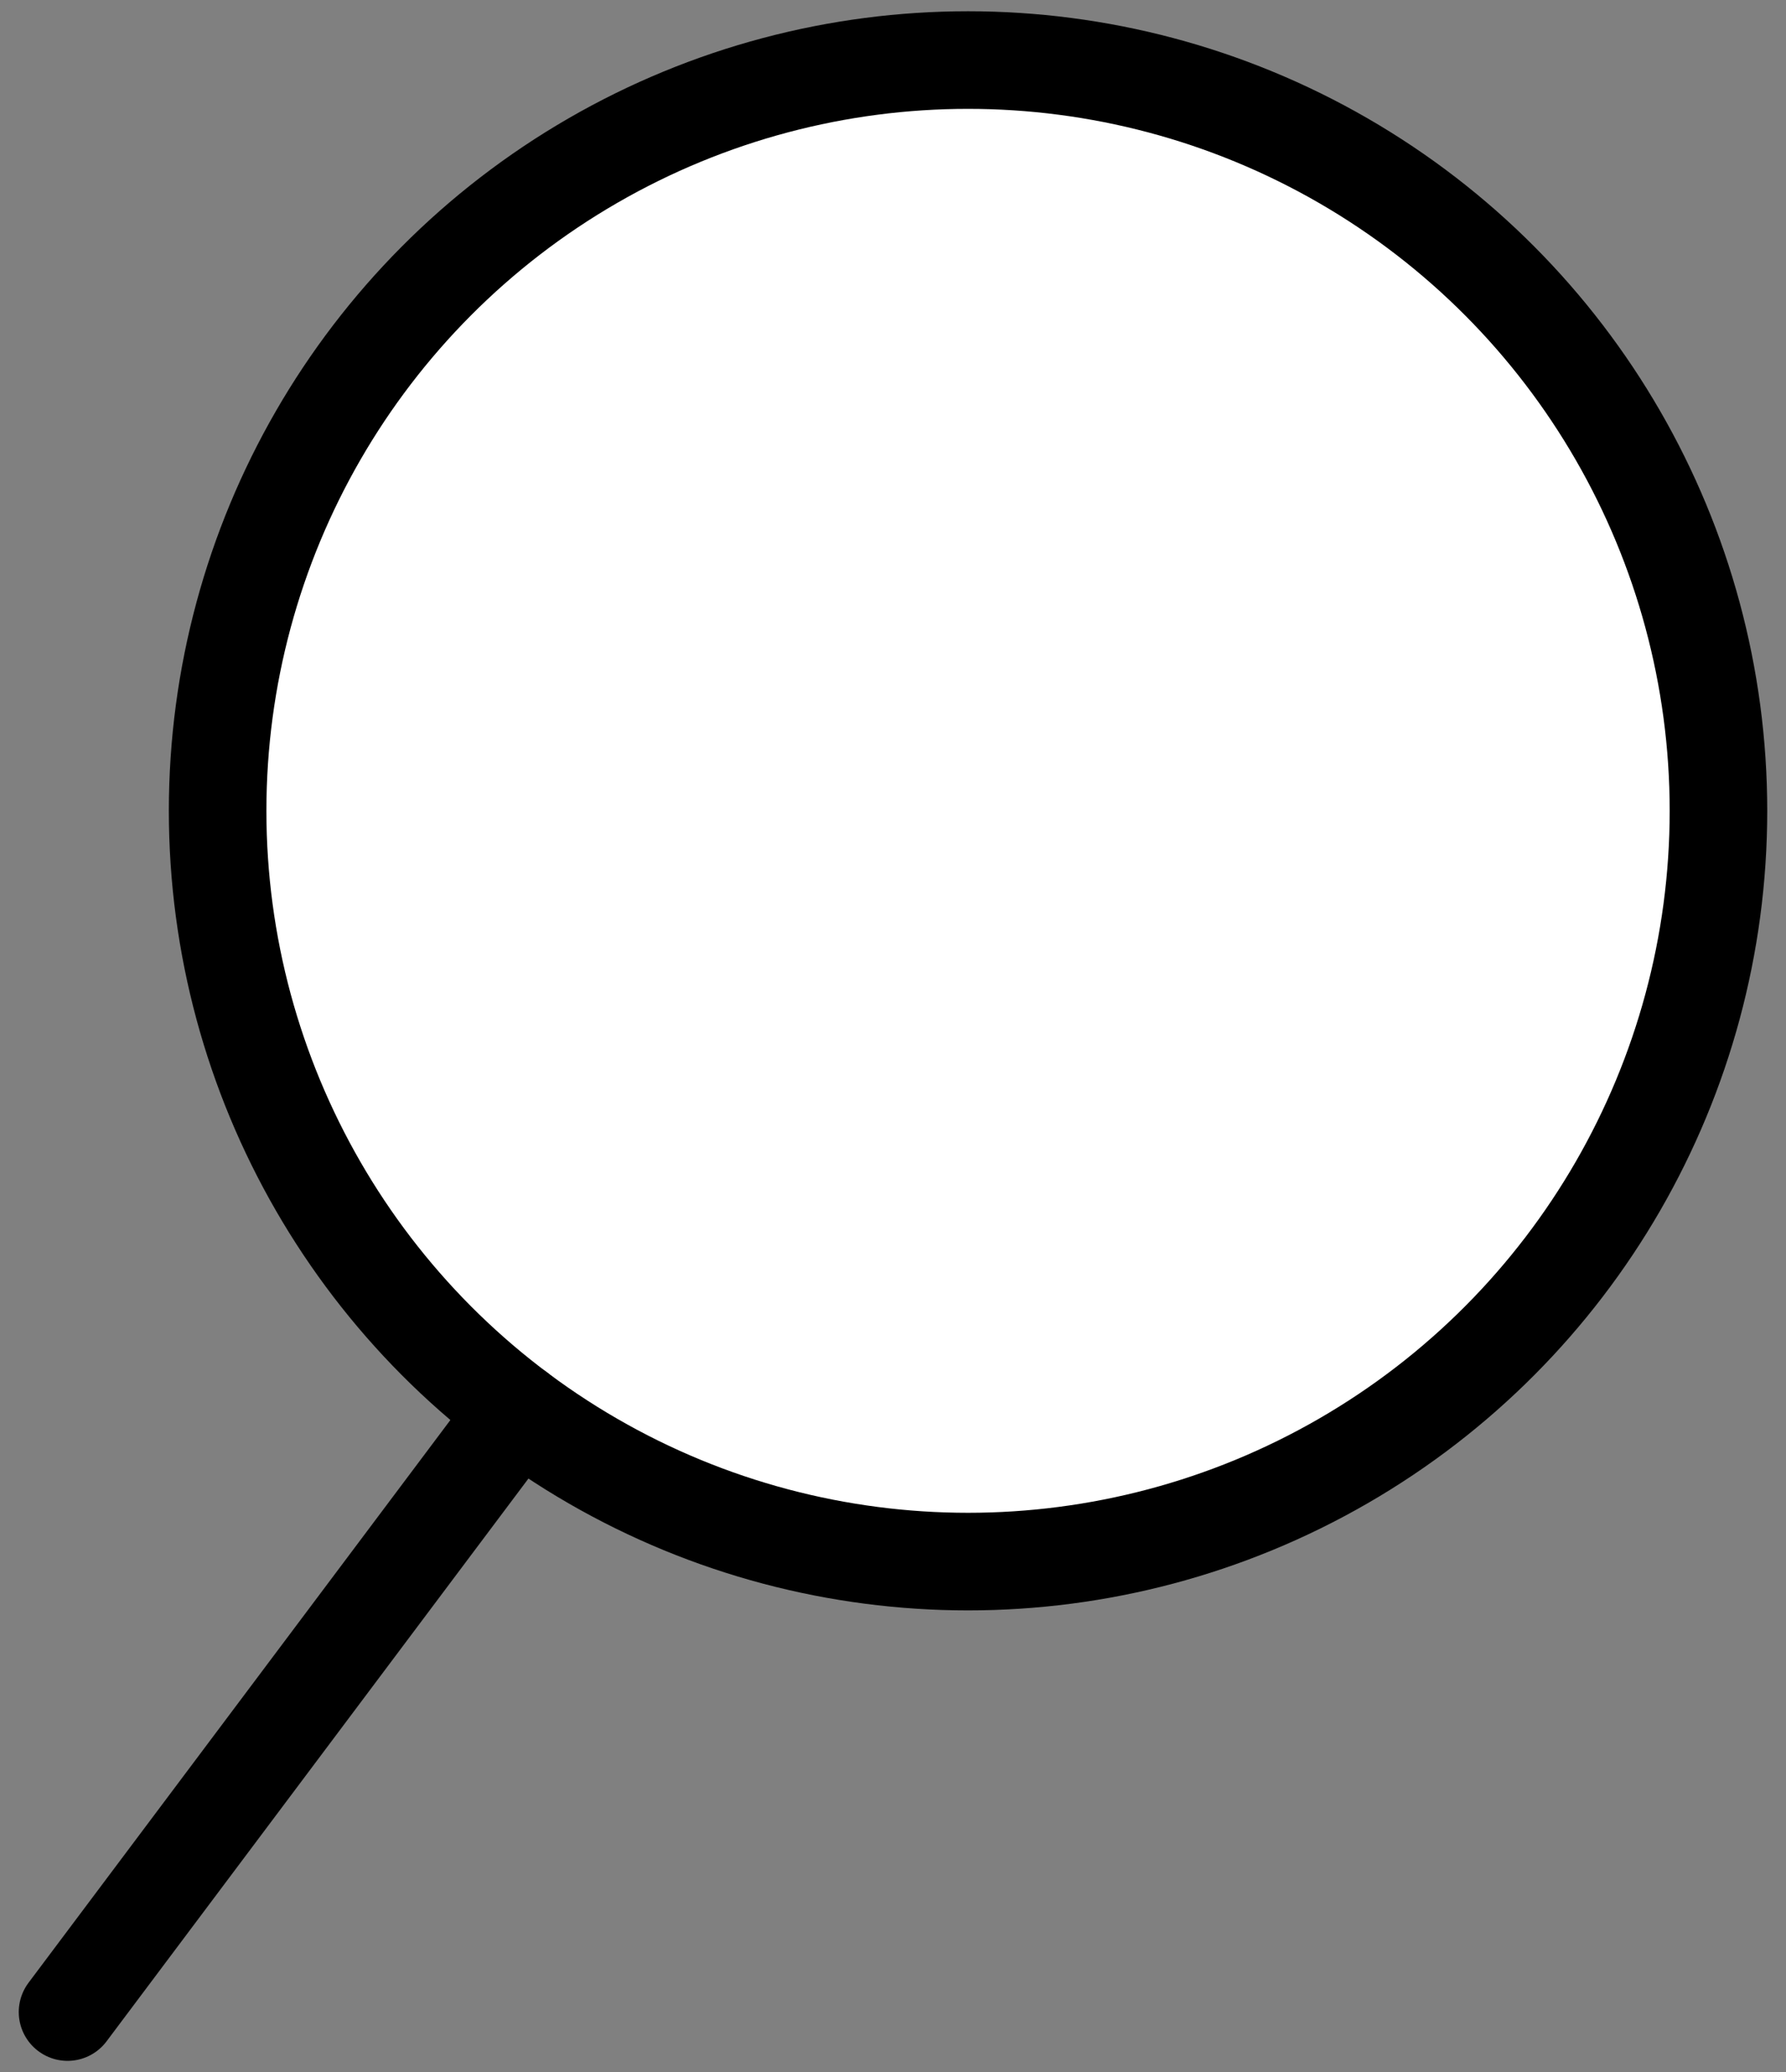
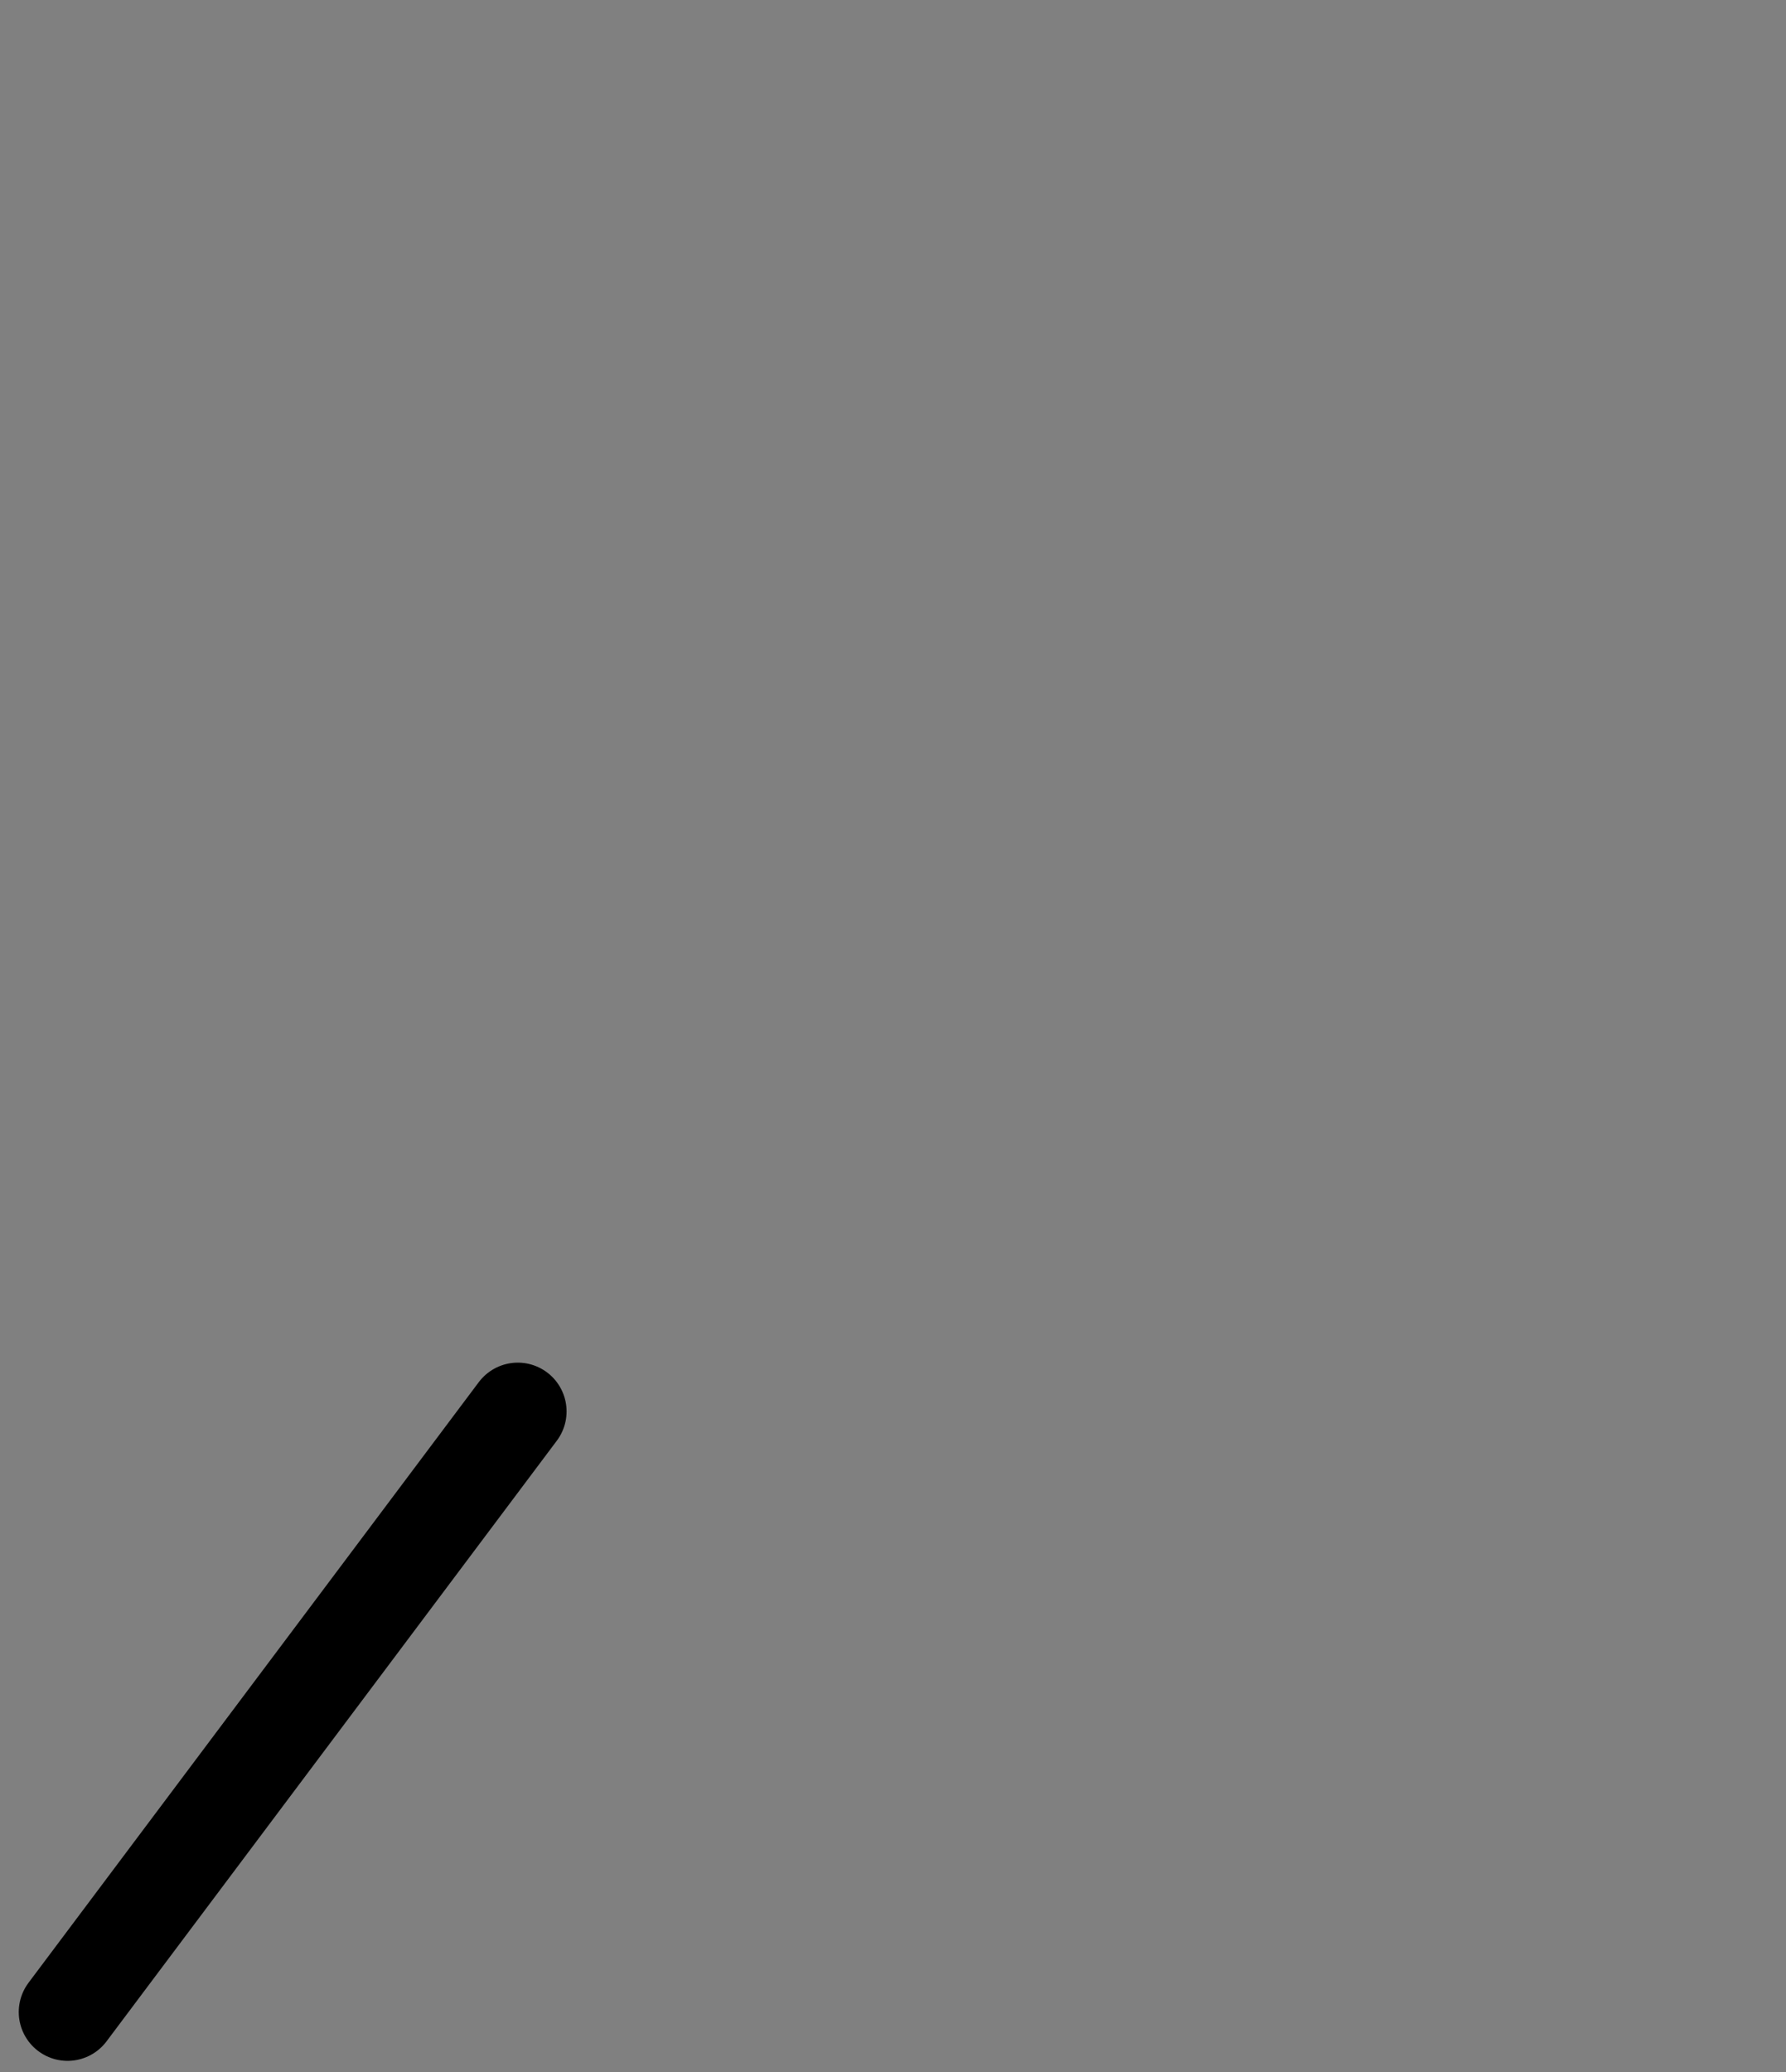
<svg xmlns="http://www.w3.org/2000/svg" version="1.1" id="Ebene_1" x="0px" y="0px" viewBox="0 0 23.8 27.6" style="enable-background:new 0 0 23.8 27.6;" xml:space="preserve">
  <rect x="0" y="0" width="23.8" height="27.6" fill="#808080" stroke="none" />
  <style type="text/css">
	.st0{fill:#FFFFFF;stroke:#000000;stroke-width:1.3;stroke-linecap:round;stroke-miterlimit:10;}
</style>
  <g>
-     <circle class="st0" cx="12.9" cy="10.8" r="10" />
    <path id="Path_6" class="st0" d="M6.9,18.8l-6,8" />
  </g>
</svg>